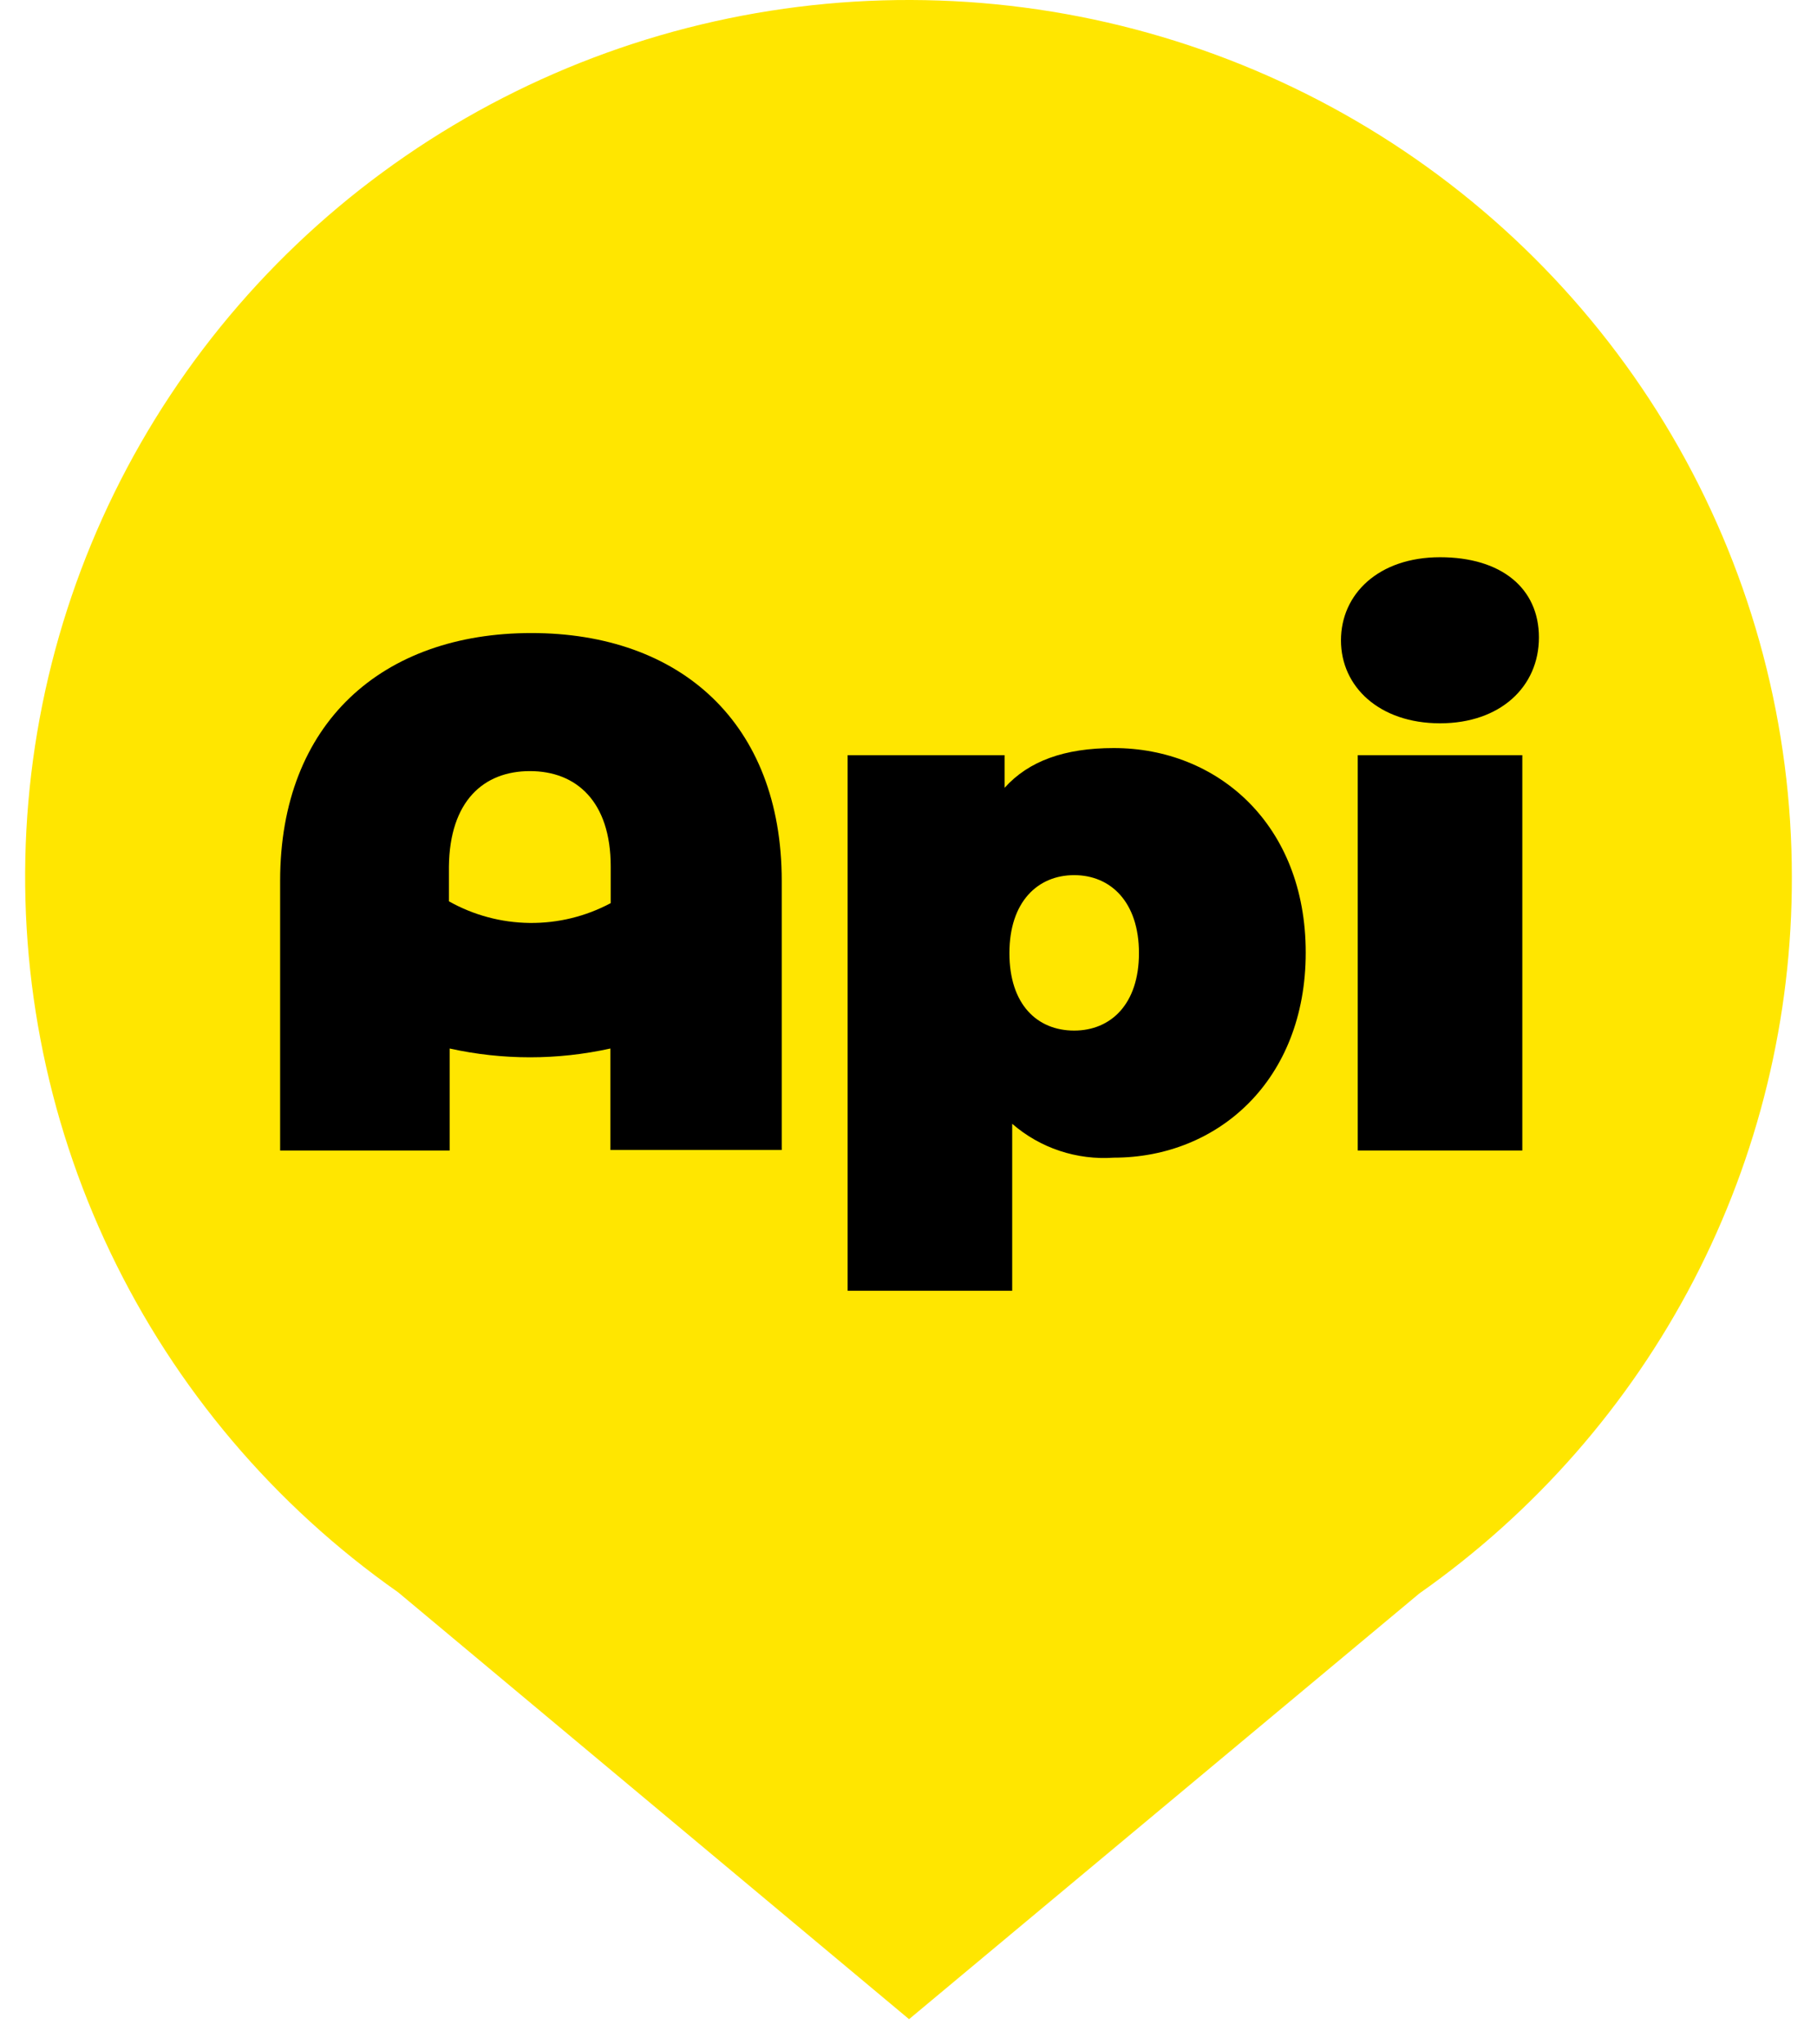
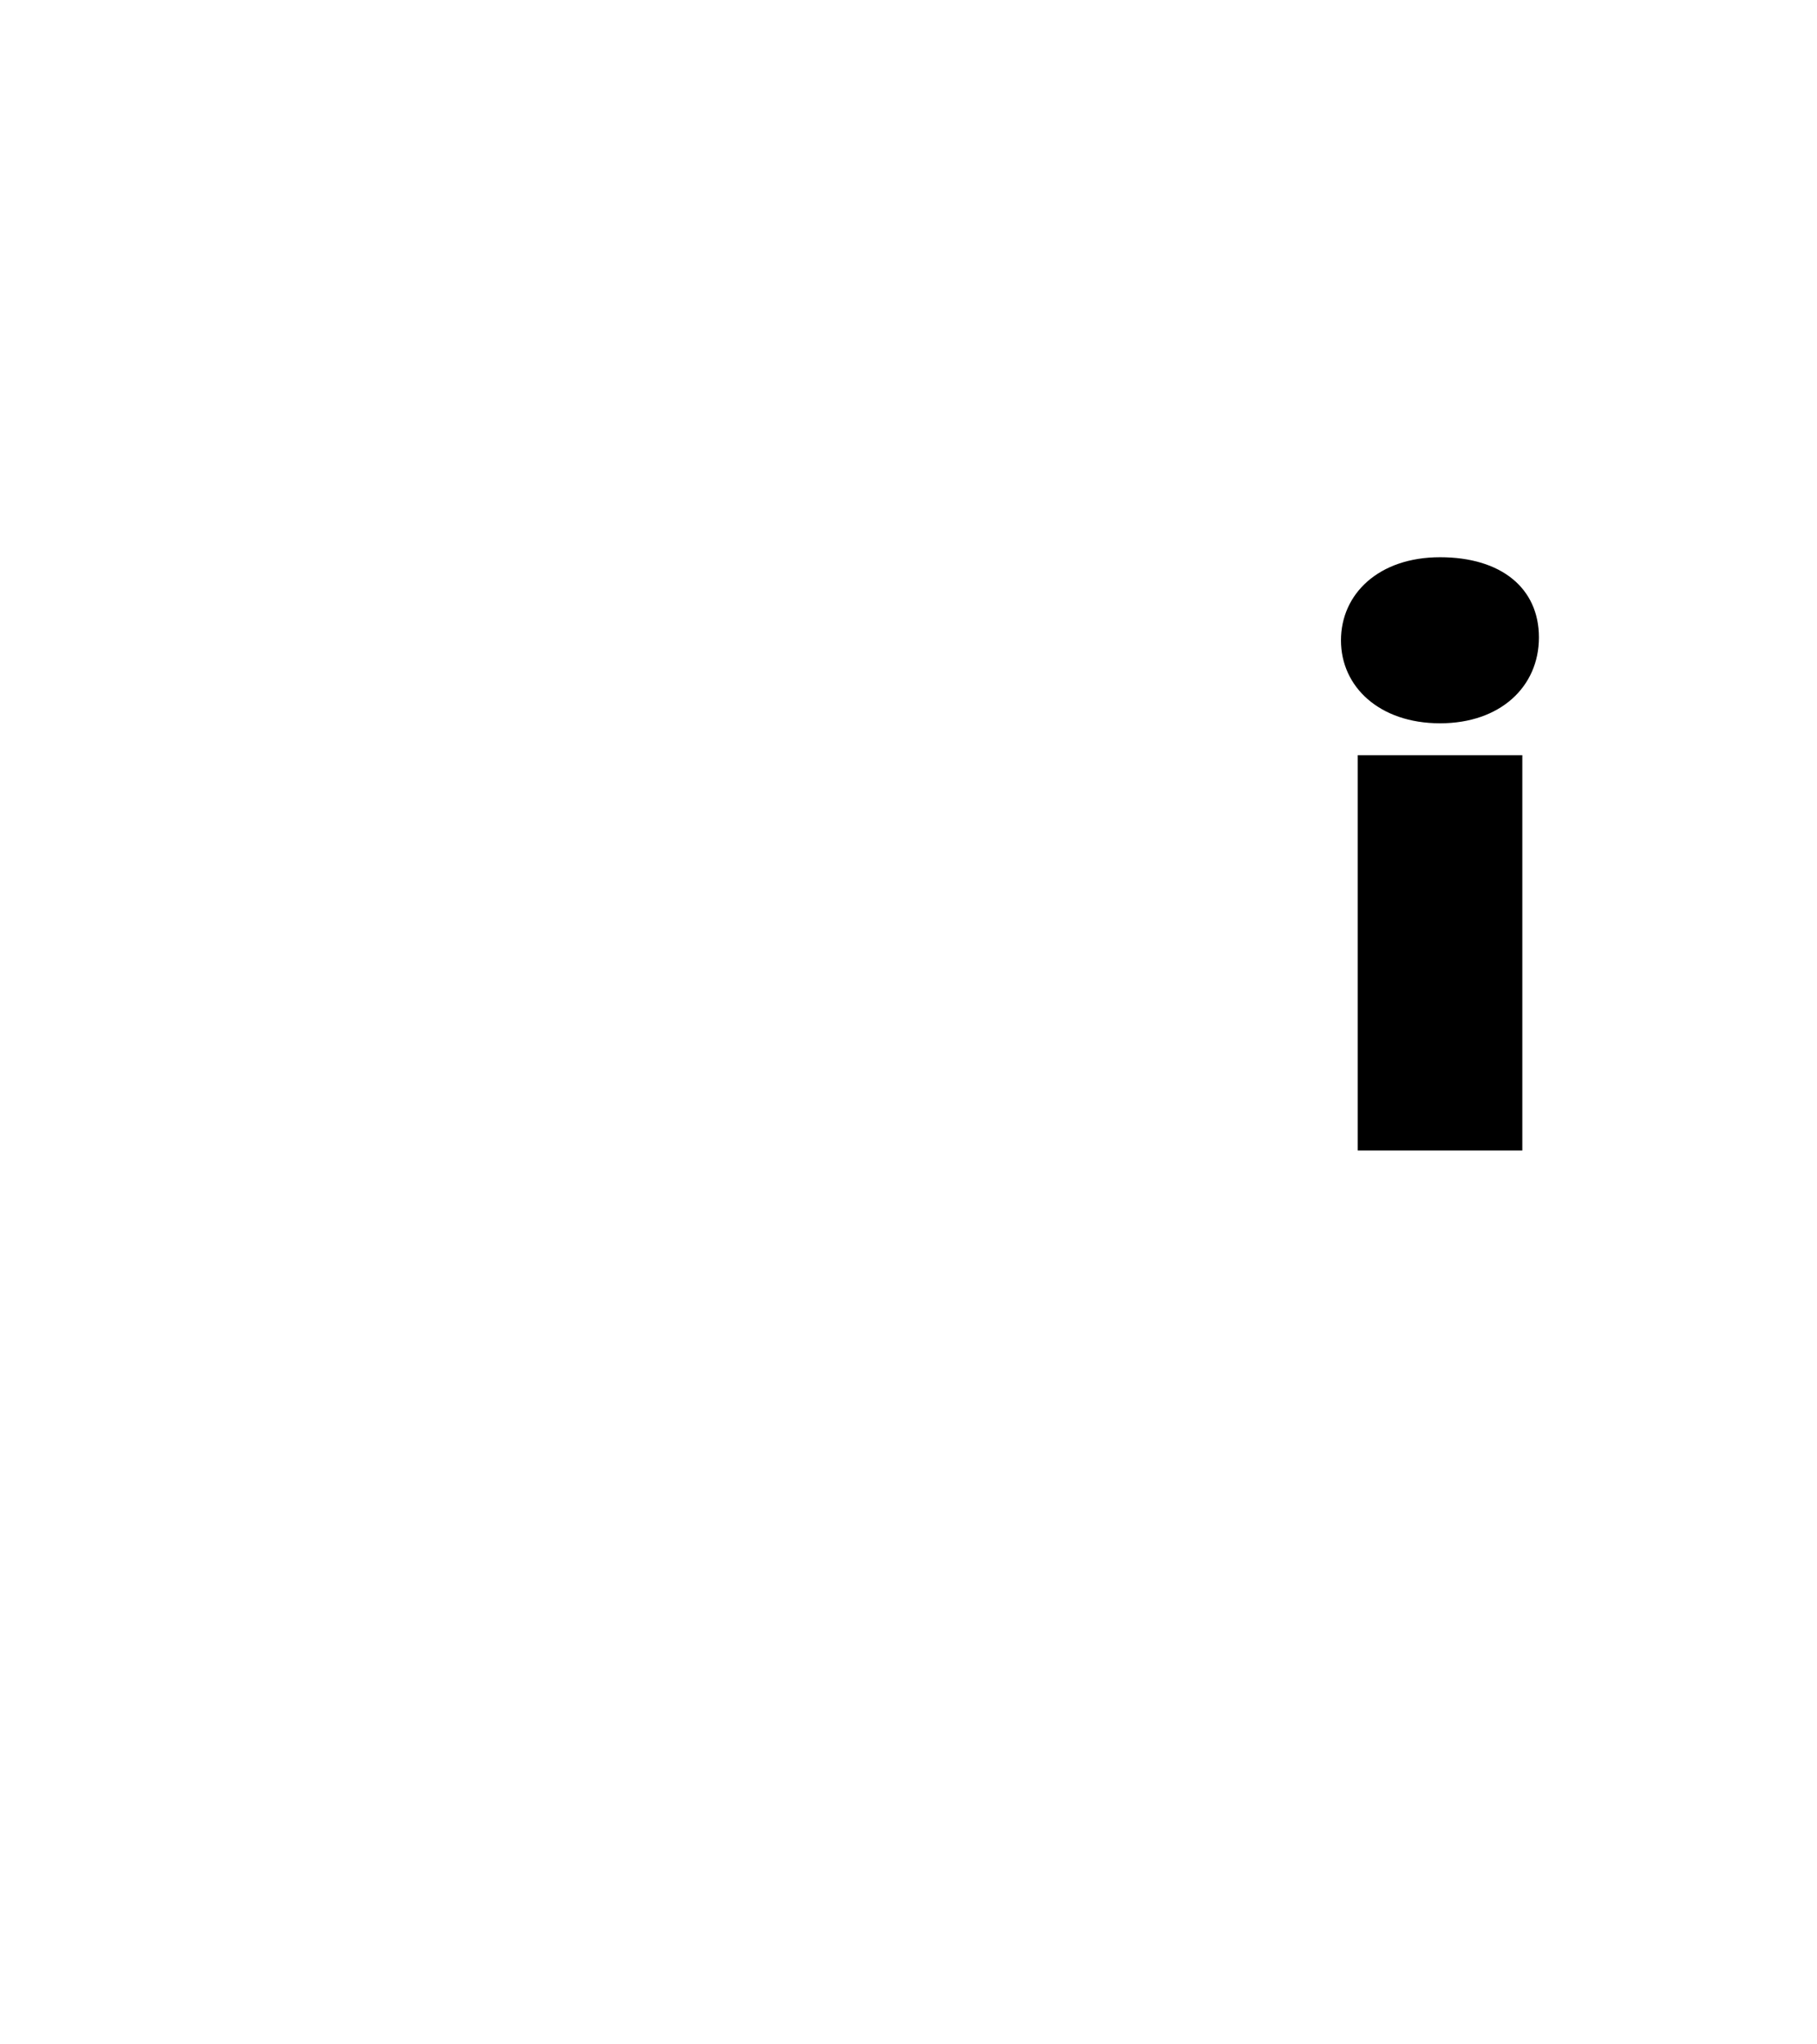
<svg xmlns="http://www.w3.org/2000/svg" width="72" height="81" viewBox="0 0 72 81" fill="none">
-   <path d="M71.003 34.753C71.006 28.79 69.462 22.928 66.521 17.729C63.579 12.53 59.338 8.17 54.207 5.069C49.075 1.968 43.226 0.229 37.221 0.021C31.217 -0.187 25.259 1.142 19.922 3.881C14.585 6.619 10.049 10.675 6.749 15.658C3.449 20.64 1.497 26.382 1.08 32.33C0.664 38.278 1.797 44.232 4.372 49.619C6.946 55.007 10.874 59.646 15.778 63.09L36.022 80.002L56.243 63.134C60.815 59.923 64.543 55.669 67.112 50.73C69.68 45.791 71.015 40.311 71.003 34.753Z" fill="#FFE600" />
-   <path d="M21.057 25.082C15.164 25.082 11.1 28.63 11.1 34.905V45.584H17.818V41.543C19.915 42.008 22.089 42.008 24.186 41.543V45.563H30.977V34.905C30.977 28.63 26.942 25.082 21.057 25.082ZM20.998 30.552C22.841 30.552 24.2 31.757 24.2 34.332V35.783C23.213 36.311 22.107 36.581 20.985 36.568C19.864 36.555 18.764 36.26 17.789 35.711V34.332C17.818 31.757 19.149 30.552 20.998 30.552Z" fill="black" />
-   <path d="M44.137 29.639C42.178 29.639 40.76 30.154 39.809 31.213V29.922H33.588V51.142H40.109V44.526C40.658 45.002 41.296 45.367 41.988 45.597C42.679 45.827 43.41 45.919 44.137 45.868C48.246 45.868 51.74 42.821 51.74 37.742C51.74 32.664 48.246 29.639 44.137 29.639ZM42.565 40.833C41.103 40.833 39.999 39.803 39.999 37.764C39.999 35.725 41.125 34.674 42.565 34.674C44.006 34.674 45.132 35.733 45.132 37.764C45.132 39.796 44.006 40.833 42.565 40.833Z" fill="black" />
  <path d="M60.323 29.921H53.802V45.584H60.323V29.921Z" fill="black" />
  <path d="M57.063 28.658C59.453 28.658 60.981 27.207 60.981 25.256C60.981 23.304 59.49 22.078 57.063 22.078C54.635 22.078 53.137 23.529 53.137 25.372C53.137 27.215 54.665 28.658 57.063 28.658Z" fill="black" />
</svg>